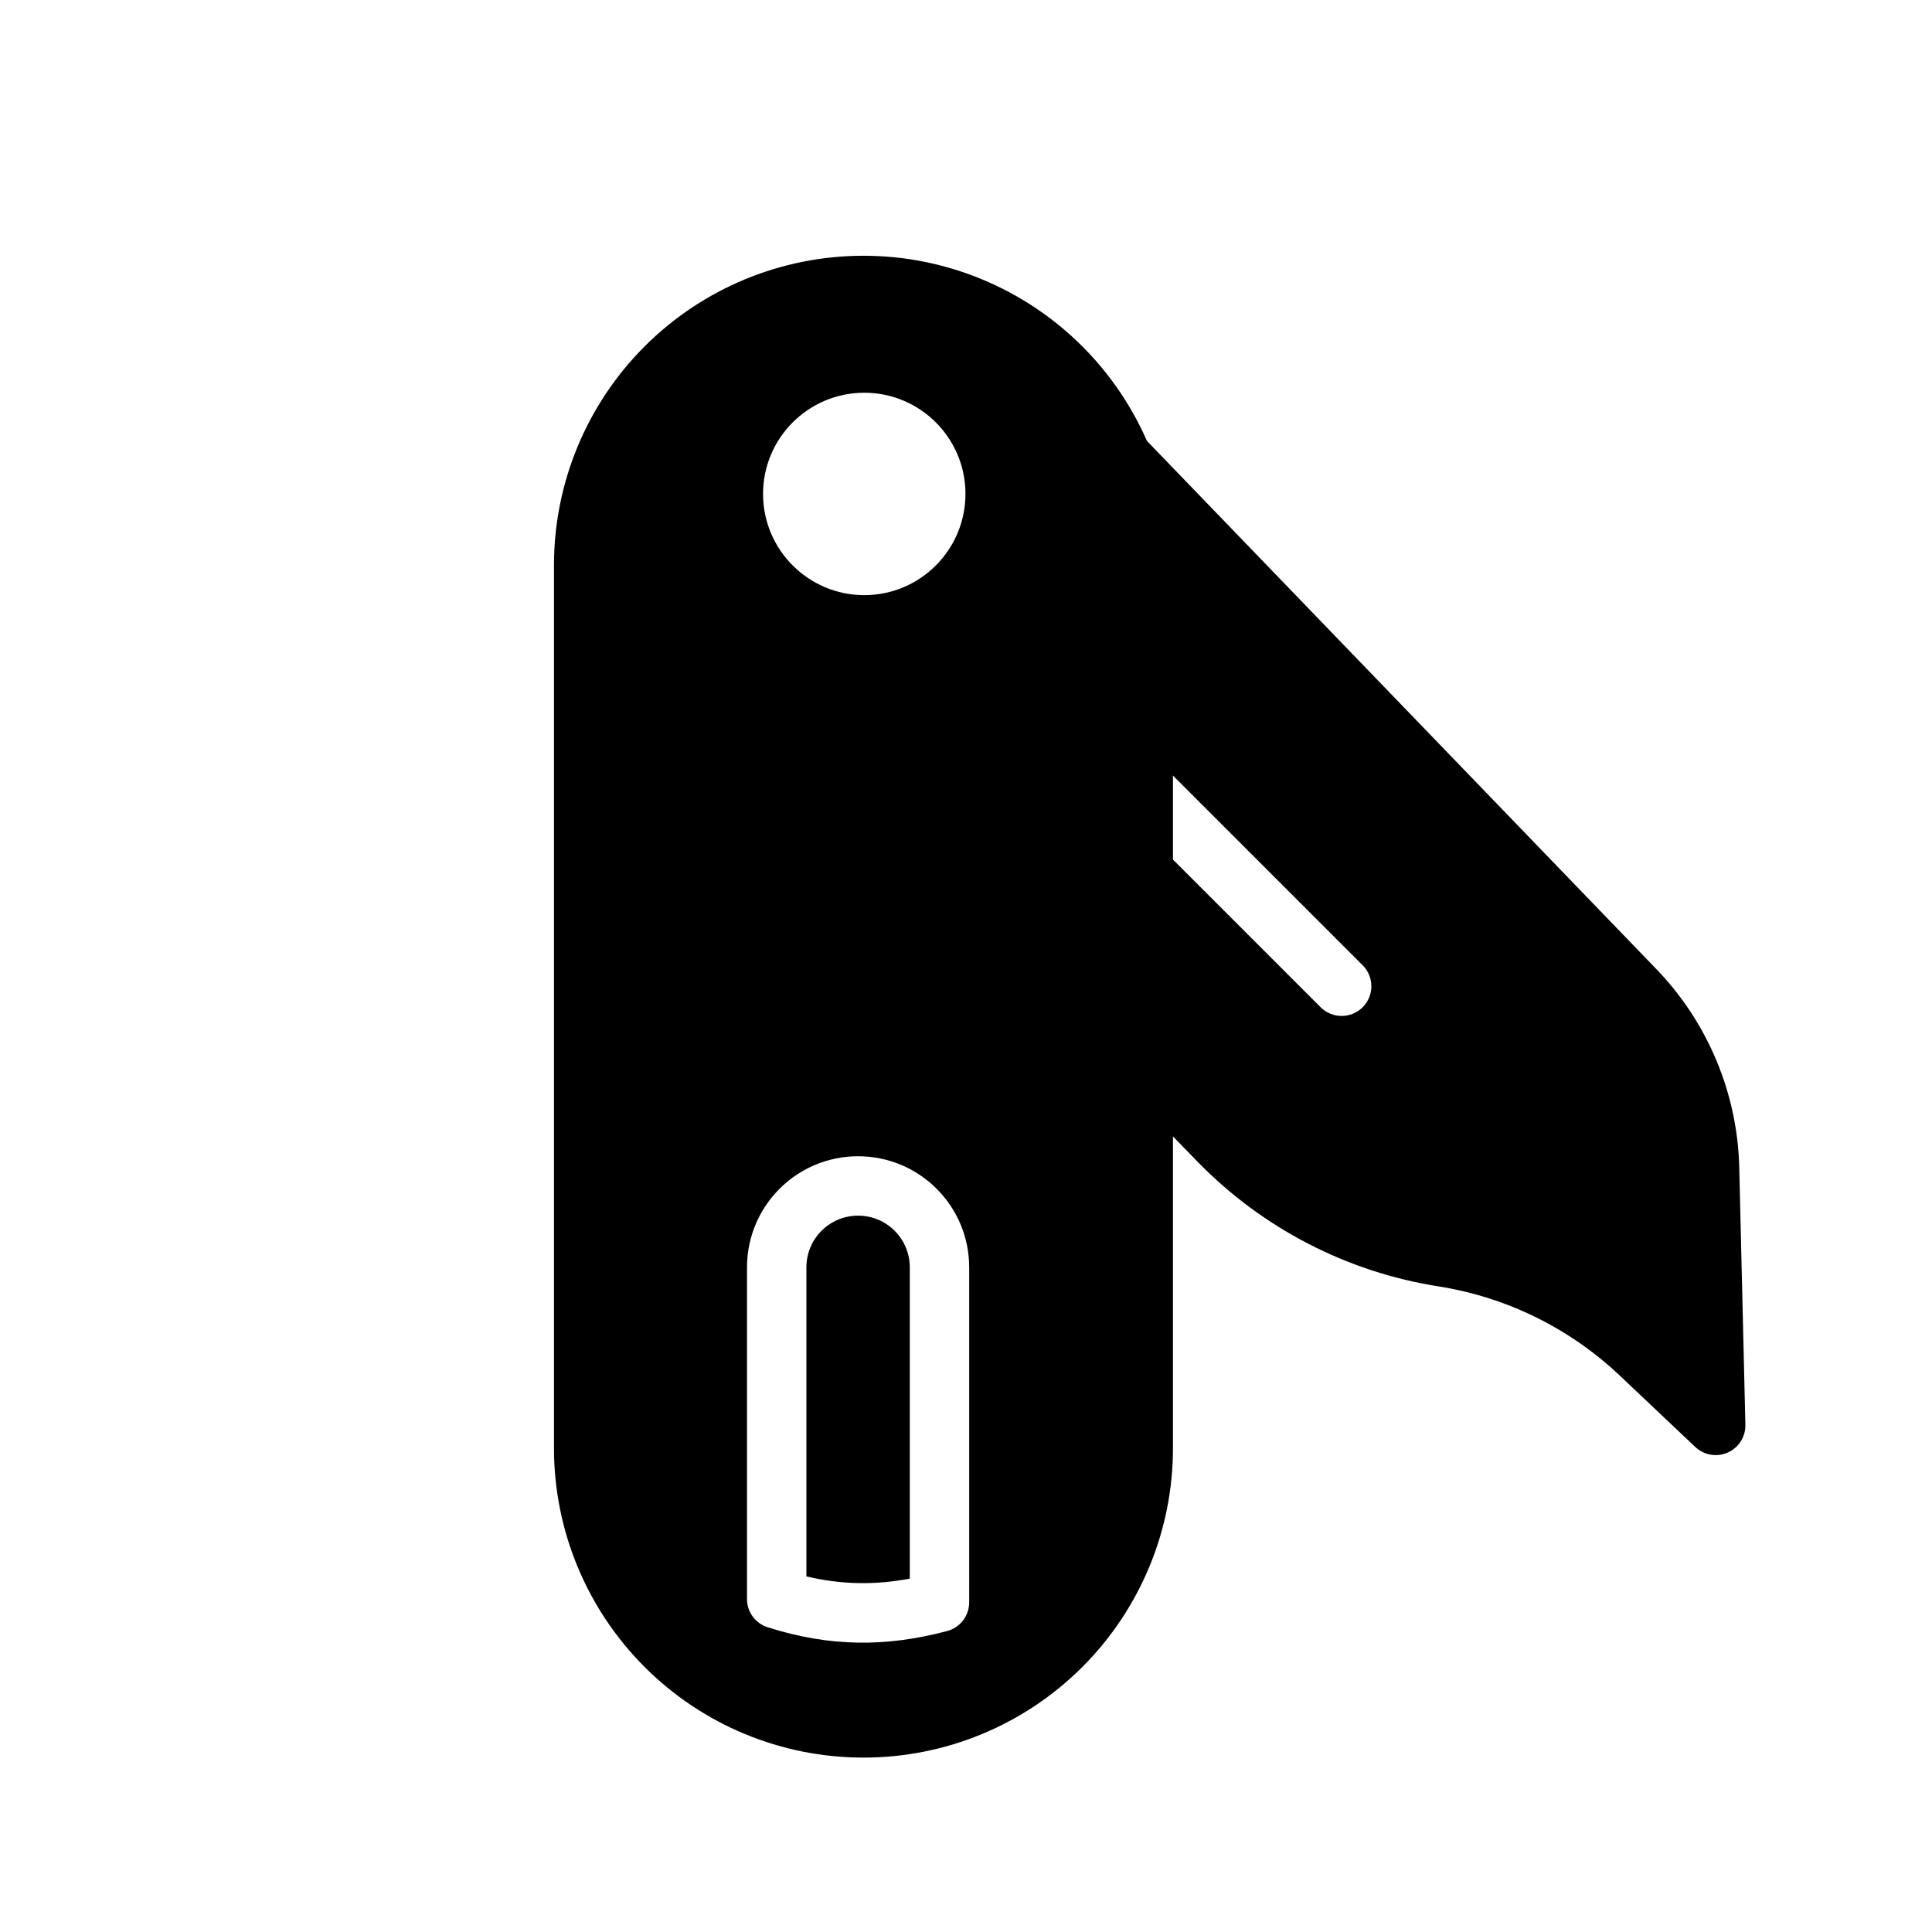
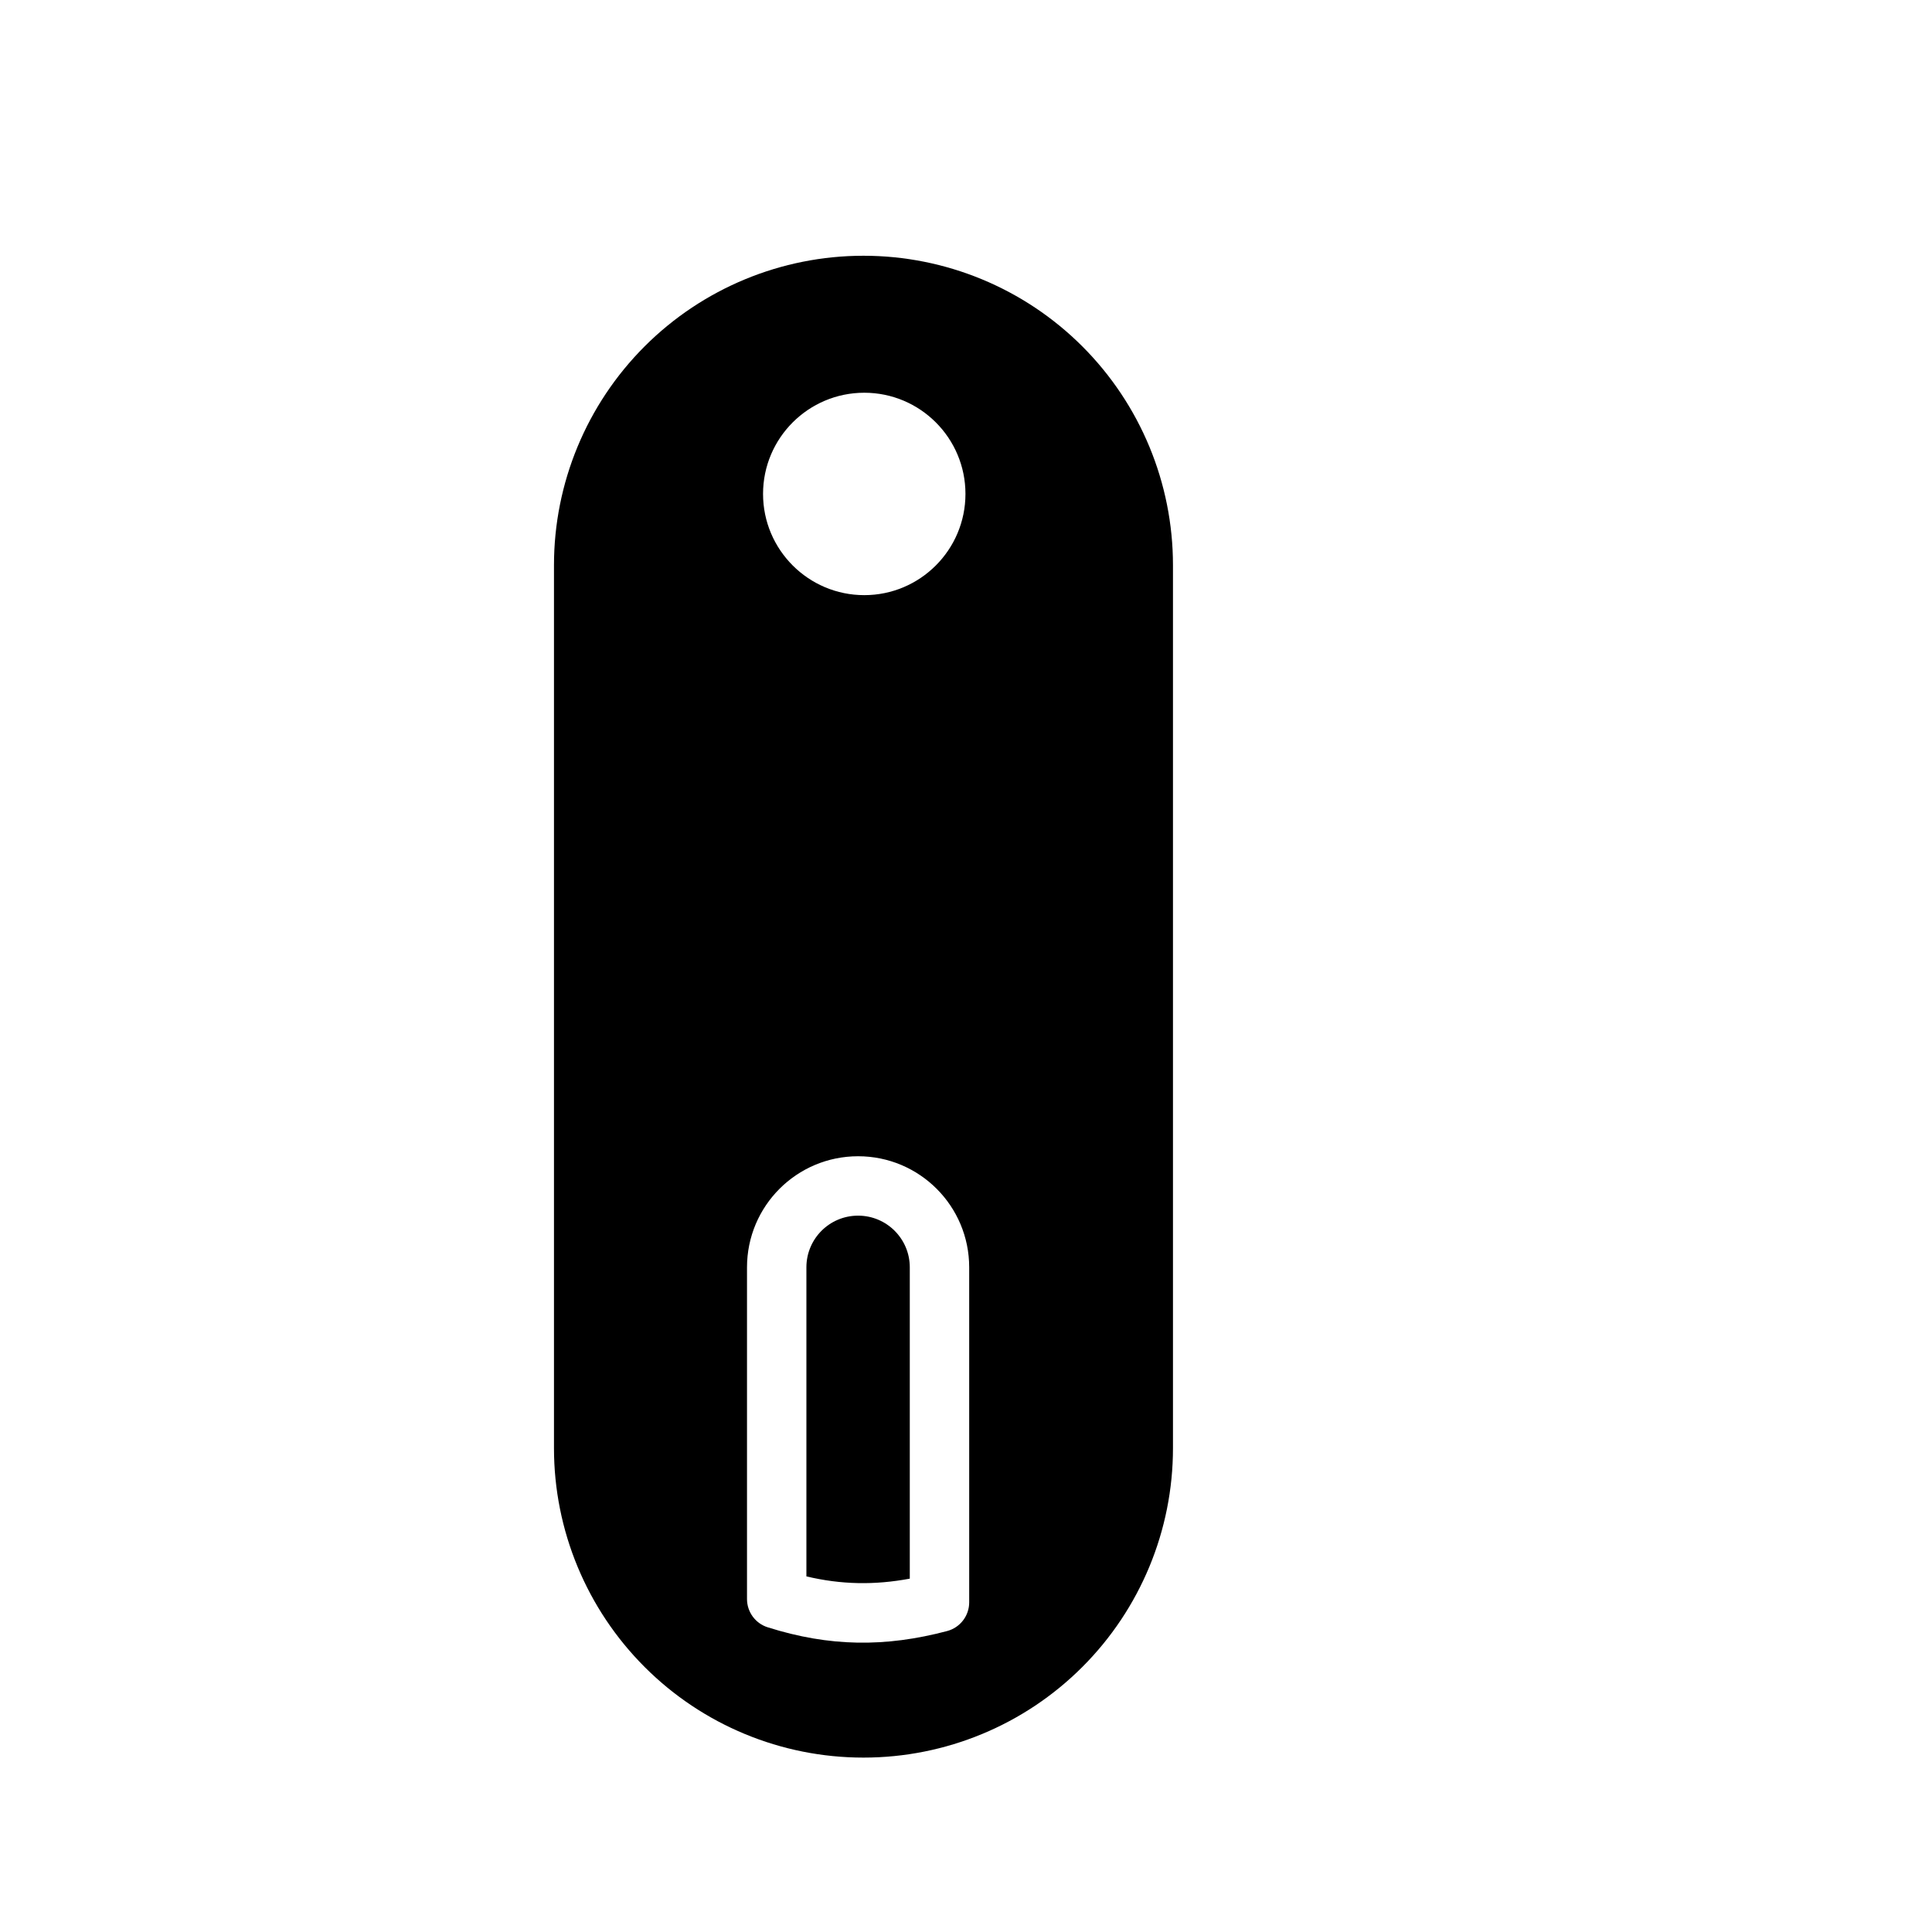
<svg xmlns="http://www.w3.org/2000/svg" fill="#000000" width="800px" height="800px" version="1.1" viewBox="144 144 512 512">
  <g fill-rule="evenodd">
    <path d="m454.85 293.77c0-21.742-8.645-42.602-24.027-57.984-15.367-15.367-36.227-24.008-57.969-24.008h-0.047c-21.742 0-42.602 8.645-57.969 24.008-15.383 15.383-24.027 36.242-24.027 57.984v234.02c0 21.758 8.645 42.602 24.027 57.984 15.367 15.383 36.227 24.008 57.969 24.008h0.047c21.742 0 42.602-8.629 57.969-24.008 15.383-15.383 24.027-36.227 24.027-57.984v-234.02zm-54.004 186.09c0-16.262-13.18-29.441-29.441-29.441s-29.441 13.18-29.441 29.441v87.898c0 3.434 2.219 6.473 5.496 7.496 16.359 5.18 31.172 5.32 47.531 0.992 3.449-0.914 5.856-4.031 5.856-7.606zm-15.742 82.5v-82.5c0-7.574-6.141-13.699-13.699-13.699-7.574 0-13.699 6.125-13.699 13.699v81.902c9.289 2.203 18.121 2.332 27.395 0.598zm-12.059-314.28c-14.801 0-26.828 12.012-26.828 26.812 0 14.801 12.027 26.828 26.828 26.828s26.812-12.027 26.812-26.828c0-14.801-12.012-26.812-26.812-26.812z" />
-     <path d="m439.75 334.44c-1.859-33.25-3.824-63.371-3.824-63.371-3.008-3.133-2.914-8.109 0.203-11.133 3.133-3.008 8.125-2.93 11.133 0.203 0 0 94.227 97.691 135.65 140.64 13.699 14.184 21.555 33 22.012 52.711 0.676 28.246 1.621 68.062 1.621 68.062 0.078 3.18-1.762 6.094-4.66 7.383-2.914 1.289-6.297 0.707-8.613-1.465 0 0-9.84-9.32-20.012-18.926-13.258-12.547-29.992-20.781-48.02-23.633-24.293-3.824-46.68-15.414-63.844-33.016-9.965-10.234-19.16-19.664-19.16-19.664-3.039-3.117-2.977-8.109 0.141-11.133 1.371-1.34 0.285-30.73-1.371-63.148l52.98 52.98c3.07 3.07 8.062 3.07 11.133 0 3.07-3.07 3.07-8.062 0-11.133l-65.371-65.371z" />
  </g>
</svg>